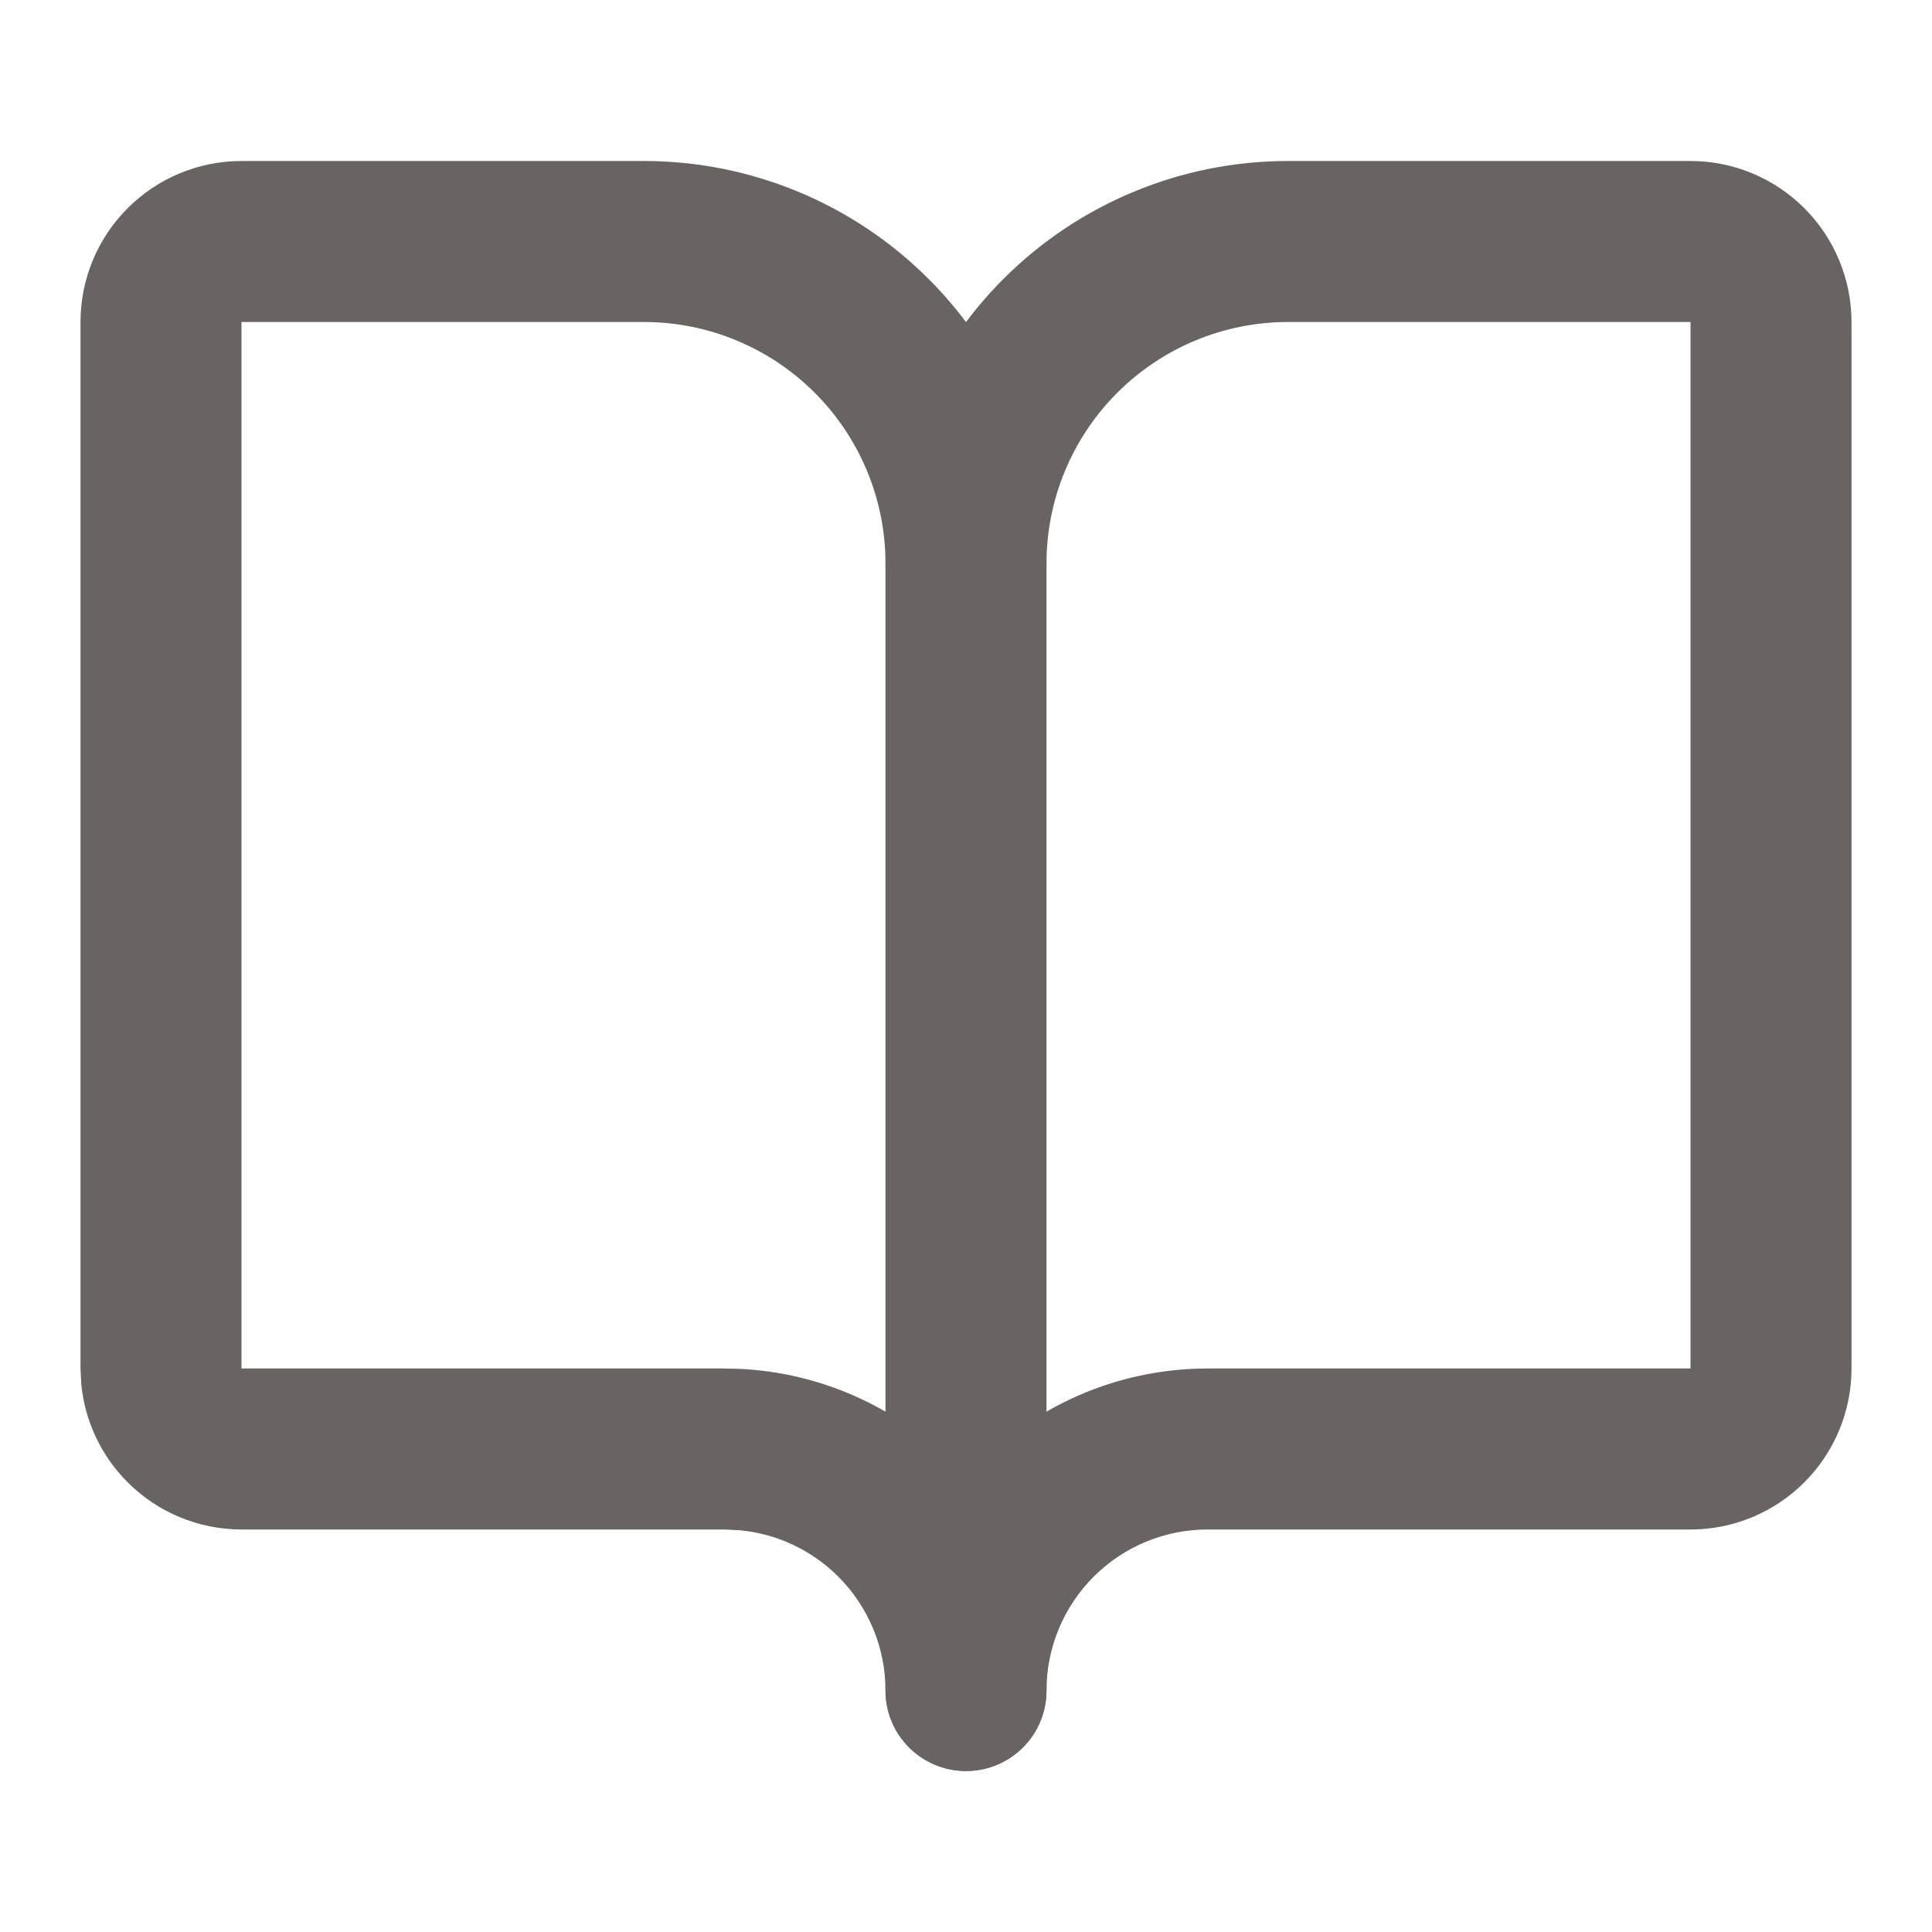
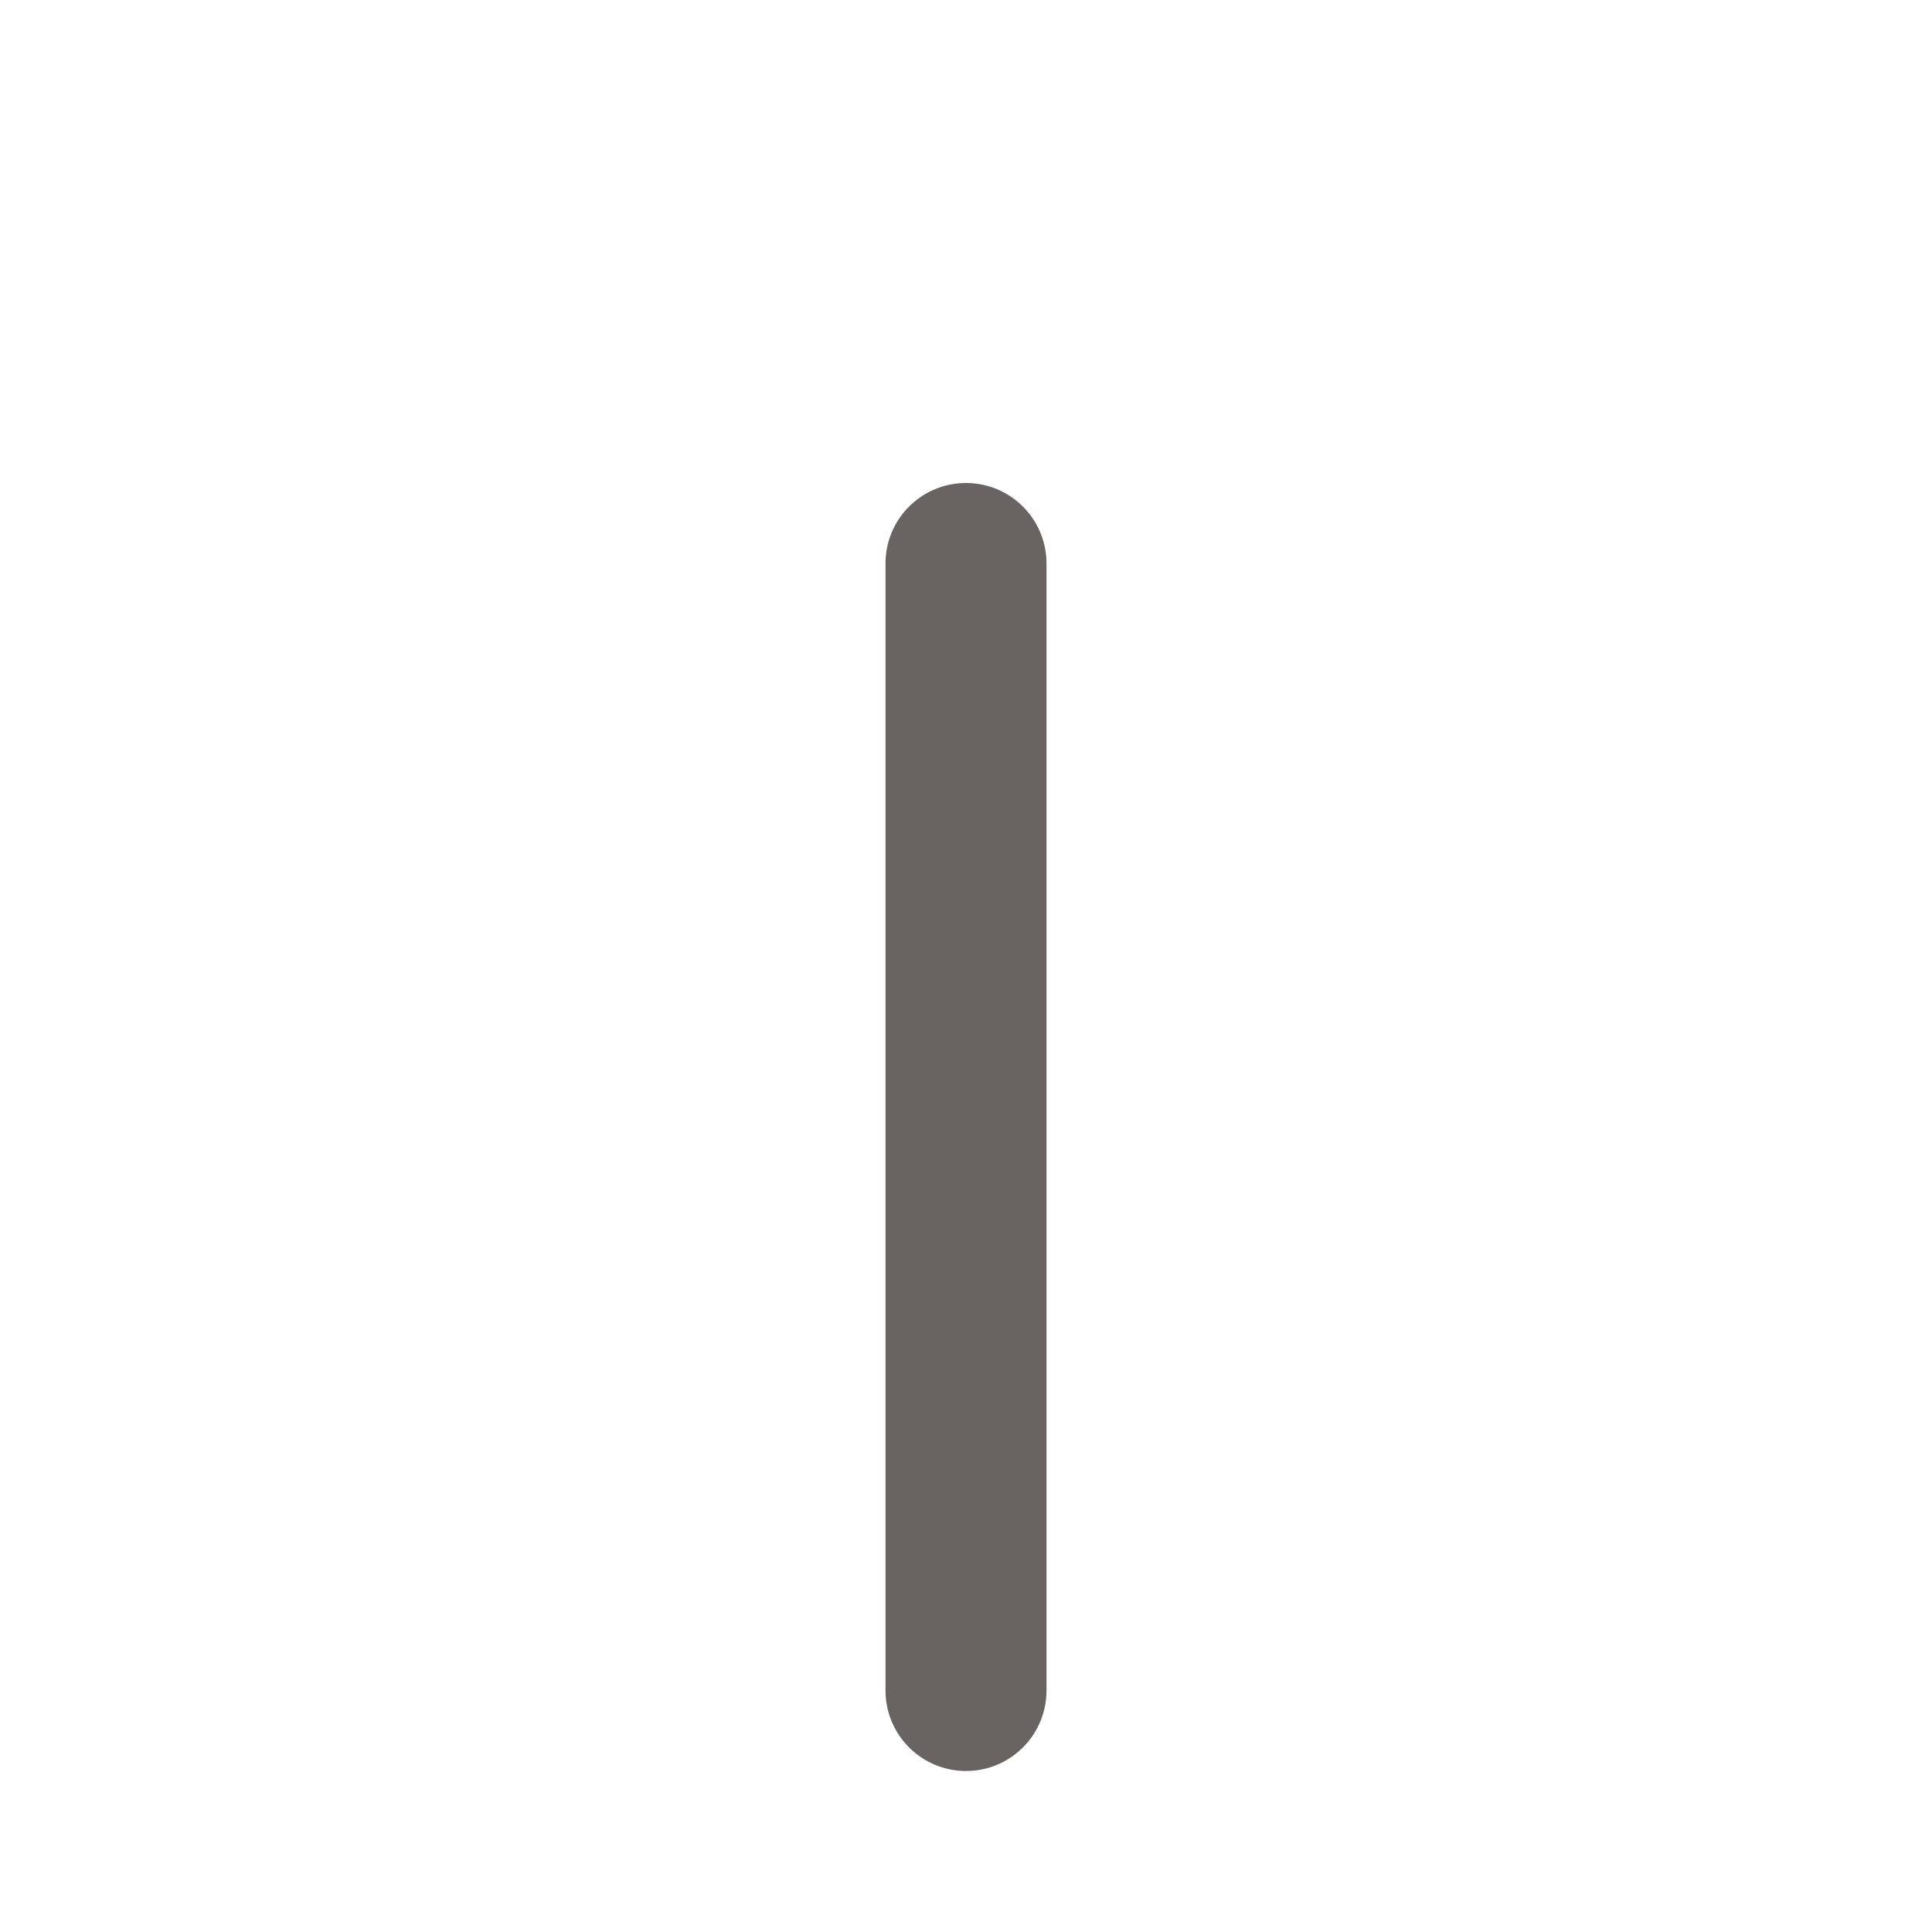
<svg xmlns="http://www.w3.org/2000/svg" width="48" height="48" viewBox="0 0 48 48" fill="none">
  <path d="M22 42L22 14C22 12.895 22.895 12 24 12C25.105 12 26 12.895 26 14L26 42C26 43.105 25.105 44 24 44C22.895 44 22 43.105 22 42Z" fill="#696361" />
-   <path d="M32 8C30.409 8 28.883 8.633 27.758 9.758C26.633 10.883 26 12.409 26 14L25.99 14.205C25.888 15.213 25.035 16 24 16C22.895 16 22 15.105 22 14C22 12.409 21.367 10.883 20.242 9.758C19.117 8.633 17.591 8 16 8L6 8L6 34H18L18.396 34.01C20.374 34.108 22.25 34.937 23.656 36.344C23.775 36.463 23.889 36.585 24 36.711C24.111 36.585 24.225 36.463 24.344 36.344C25.844 34.843 27.878 34 30 34L42 34L42 8L32 8ZM46 34C46 35.061 45.578 36.078 44.828 36.828C44.078 37.578 43.061 38 42 38H30C28.939 38 27.922 38.422 27.172 39.172C26.422 39.922 26 40.939 26 42C26 43.105 25.105 44 24 44C22.895 44 22 43.105 22 42C22 40.939 21.578 39.922 20.828 39.172C20.172 38.515 19.311 38.11 18.395 38.02L18 38L6 38C4.939 38 3.922 37.578 3.172 36.828C2.515 36.172 2.11 35.311 2.02 34.395L2 34L2 8C2 6.939 2.422 5.922 3.172 5.172C3.922 4.422 4.939 4 6 4L16 4C18.652 4 21.195 5.054 23.07 6.93C23.407 7.267 23.717 7.625 24 8.002C24.283 7.625 24.593 7.267 24.93 6.93C26.805 5.054 29.348 4 32 4L42 4C43.061 4 44.078 4.422 44.828 5.172C45.578 5.922 46 6.939 46 8L46 34Z" fill="#696361" />
</svg>